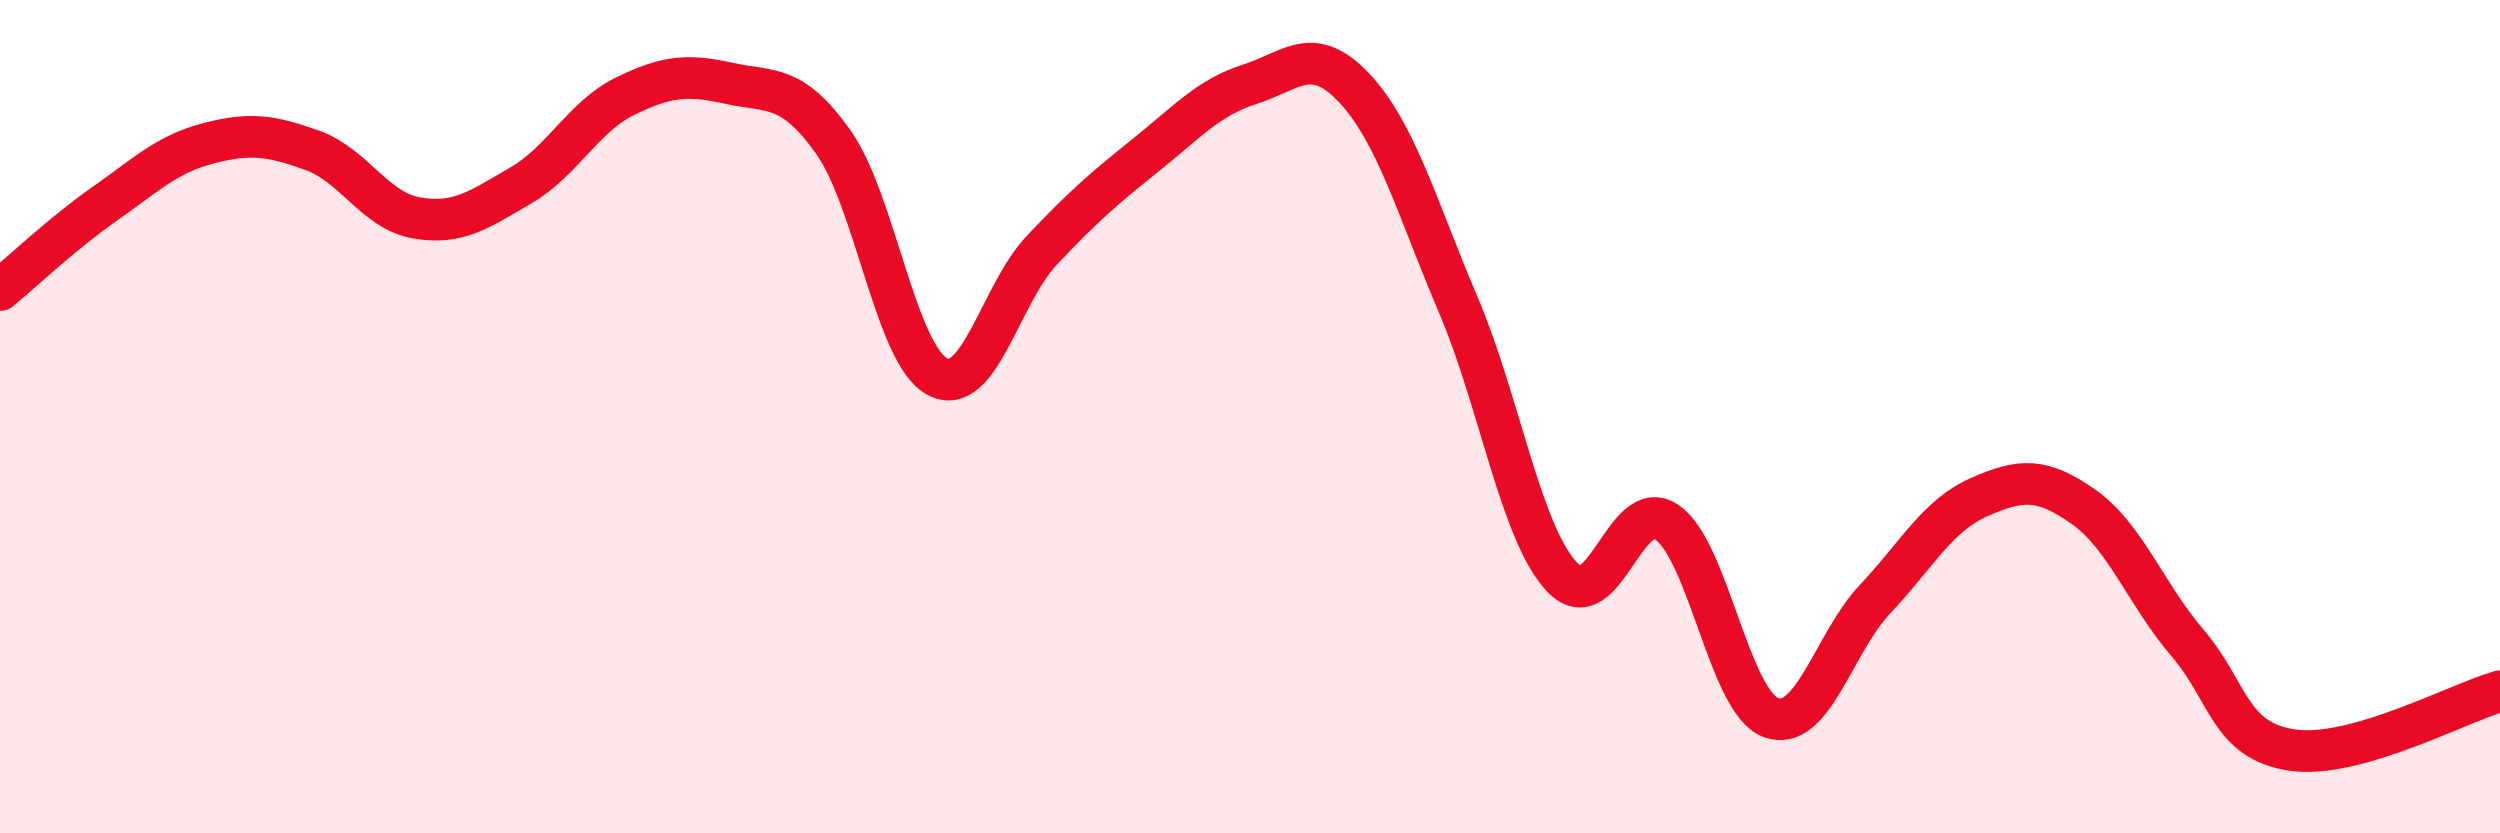
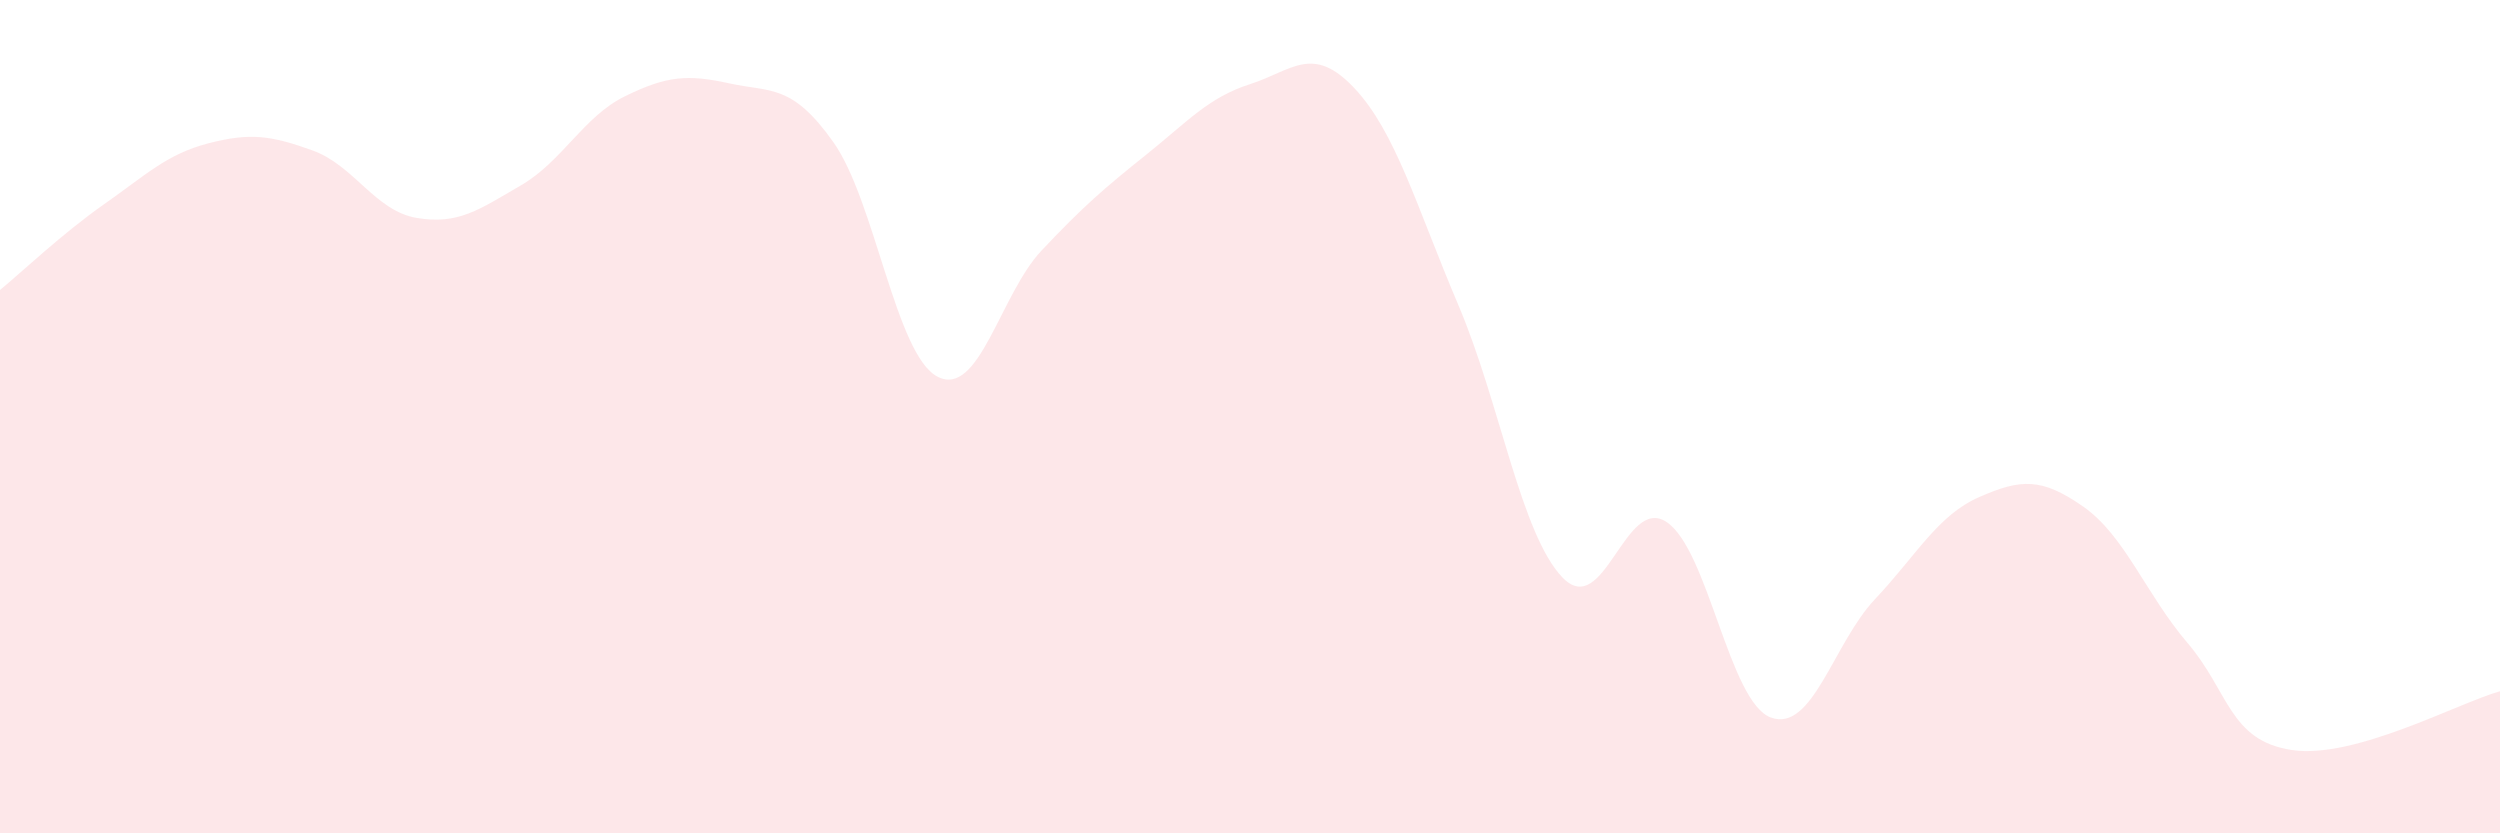
<svg xmlns="http://www.w3.org/2000/svg" width="60" height="20" viewBox="0 0 60 20">
  <path d="M 0,6.96 C 0.5,6.55 1.5,5.6 2.5,4.9 C 3.5,4.2 4,3.7 5,3.44 C 6,3.18 6.5,3.25 7.5,3.61 C 8.5,3.97 9,5.06 10,5.23 C 11,5.4 11.5,5.03 12.5,4.45 C 13.5,3.87 14,2.8 15,2.31 C 16,1.82 16.5,1.78 17.5,2 C 18.5,2.22 19,2 20,3.41 C 21,4.82 21.5,8.52 22.5,9.04 C 23.5,9.56 24,7.07 25,6.01 C 26,4.95 26.5,4.52 27.5,3.72 C 28.5,2.92 29,2.34 30,2.02 C 31,1.7 31.5,1.05 32.5,2.11 C 33.5,3.17 34,4.97 35,7.32 C 36,9.67 36.5,12.82 37.5,13.86 C 38.5,14.9 39,11.86 40,12.53 C 41,13.2 41.5,16.85 42.5,17.22 C 43.5,17.59 44,15.44 45,14.38 C 46,13.32 46.5,12.37 47.5,11.93 C 48.5,11.49 49,11.46 50,12.16 C 51,12.86 51.5,14.26 52.5,15.43 C 53.5,16.6 53.5,17.77 55,18 C 56.5,18.23 59,16.87 60,16.59L60 20L0 20Z" fill="#EB0A25" opacity="0.1" stroke-linecap="round" stroke-linejoin="round" />
-   <path d="M 0,6.96 C 0.5,6.55 1.5,5.6 2.5,4.9 C 3.5,4.2 4,3.7 5,3.44 C 6,3.18 6.5,3.25 7.5,3.61 C 8.5,3.97 9,5.06 10,5.23 C 11,5.4 11.5,5.03 12.5,4.45 C 13.5,3.87 14,2.8 15,2.31 C 16,1.82 16.5,1.78 17.5,2 C 18.5,2.22 19,2 20,3.41 C 21,4.82 21.5,8.52 22.5,9.04 C 23.5,9.56 24,7.07 25,6.01 C 26,4.95 26.5,4.52 27.5,3.72 C 28.5,2.92 29,2.34 30,2.02 C 31,1.7 31.5,1.05 32.5,2.11 C 33.5,3.17 34,4.97 35,7.32 C 36,9.67 36.5,12.82 37.5,13.86 C 38.5,14.9 39,11.86 40,12.53 C 41,13.2 41.5,16.85 42.5,17.22 C 43.5,17.59 44,15.44 45,14.38 C 46,13.32 46.5,12.37 47.5,11.93 C 48.5,11.49 49,11.46 50,12.16 C 51,12.86 51.5,14.26 52.5,15.43 C 53.5,16.6 53.5,17.77 55,18 C 56.5,18.23 59,16.87 60,16.59" stroke="#EB0A25" stroke-width="1" fill="none" stroke-linecap="round" stroke-linejoin="round" />
</svg>